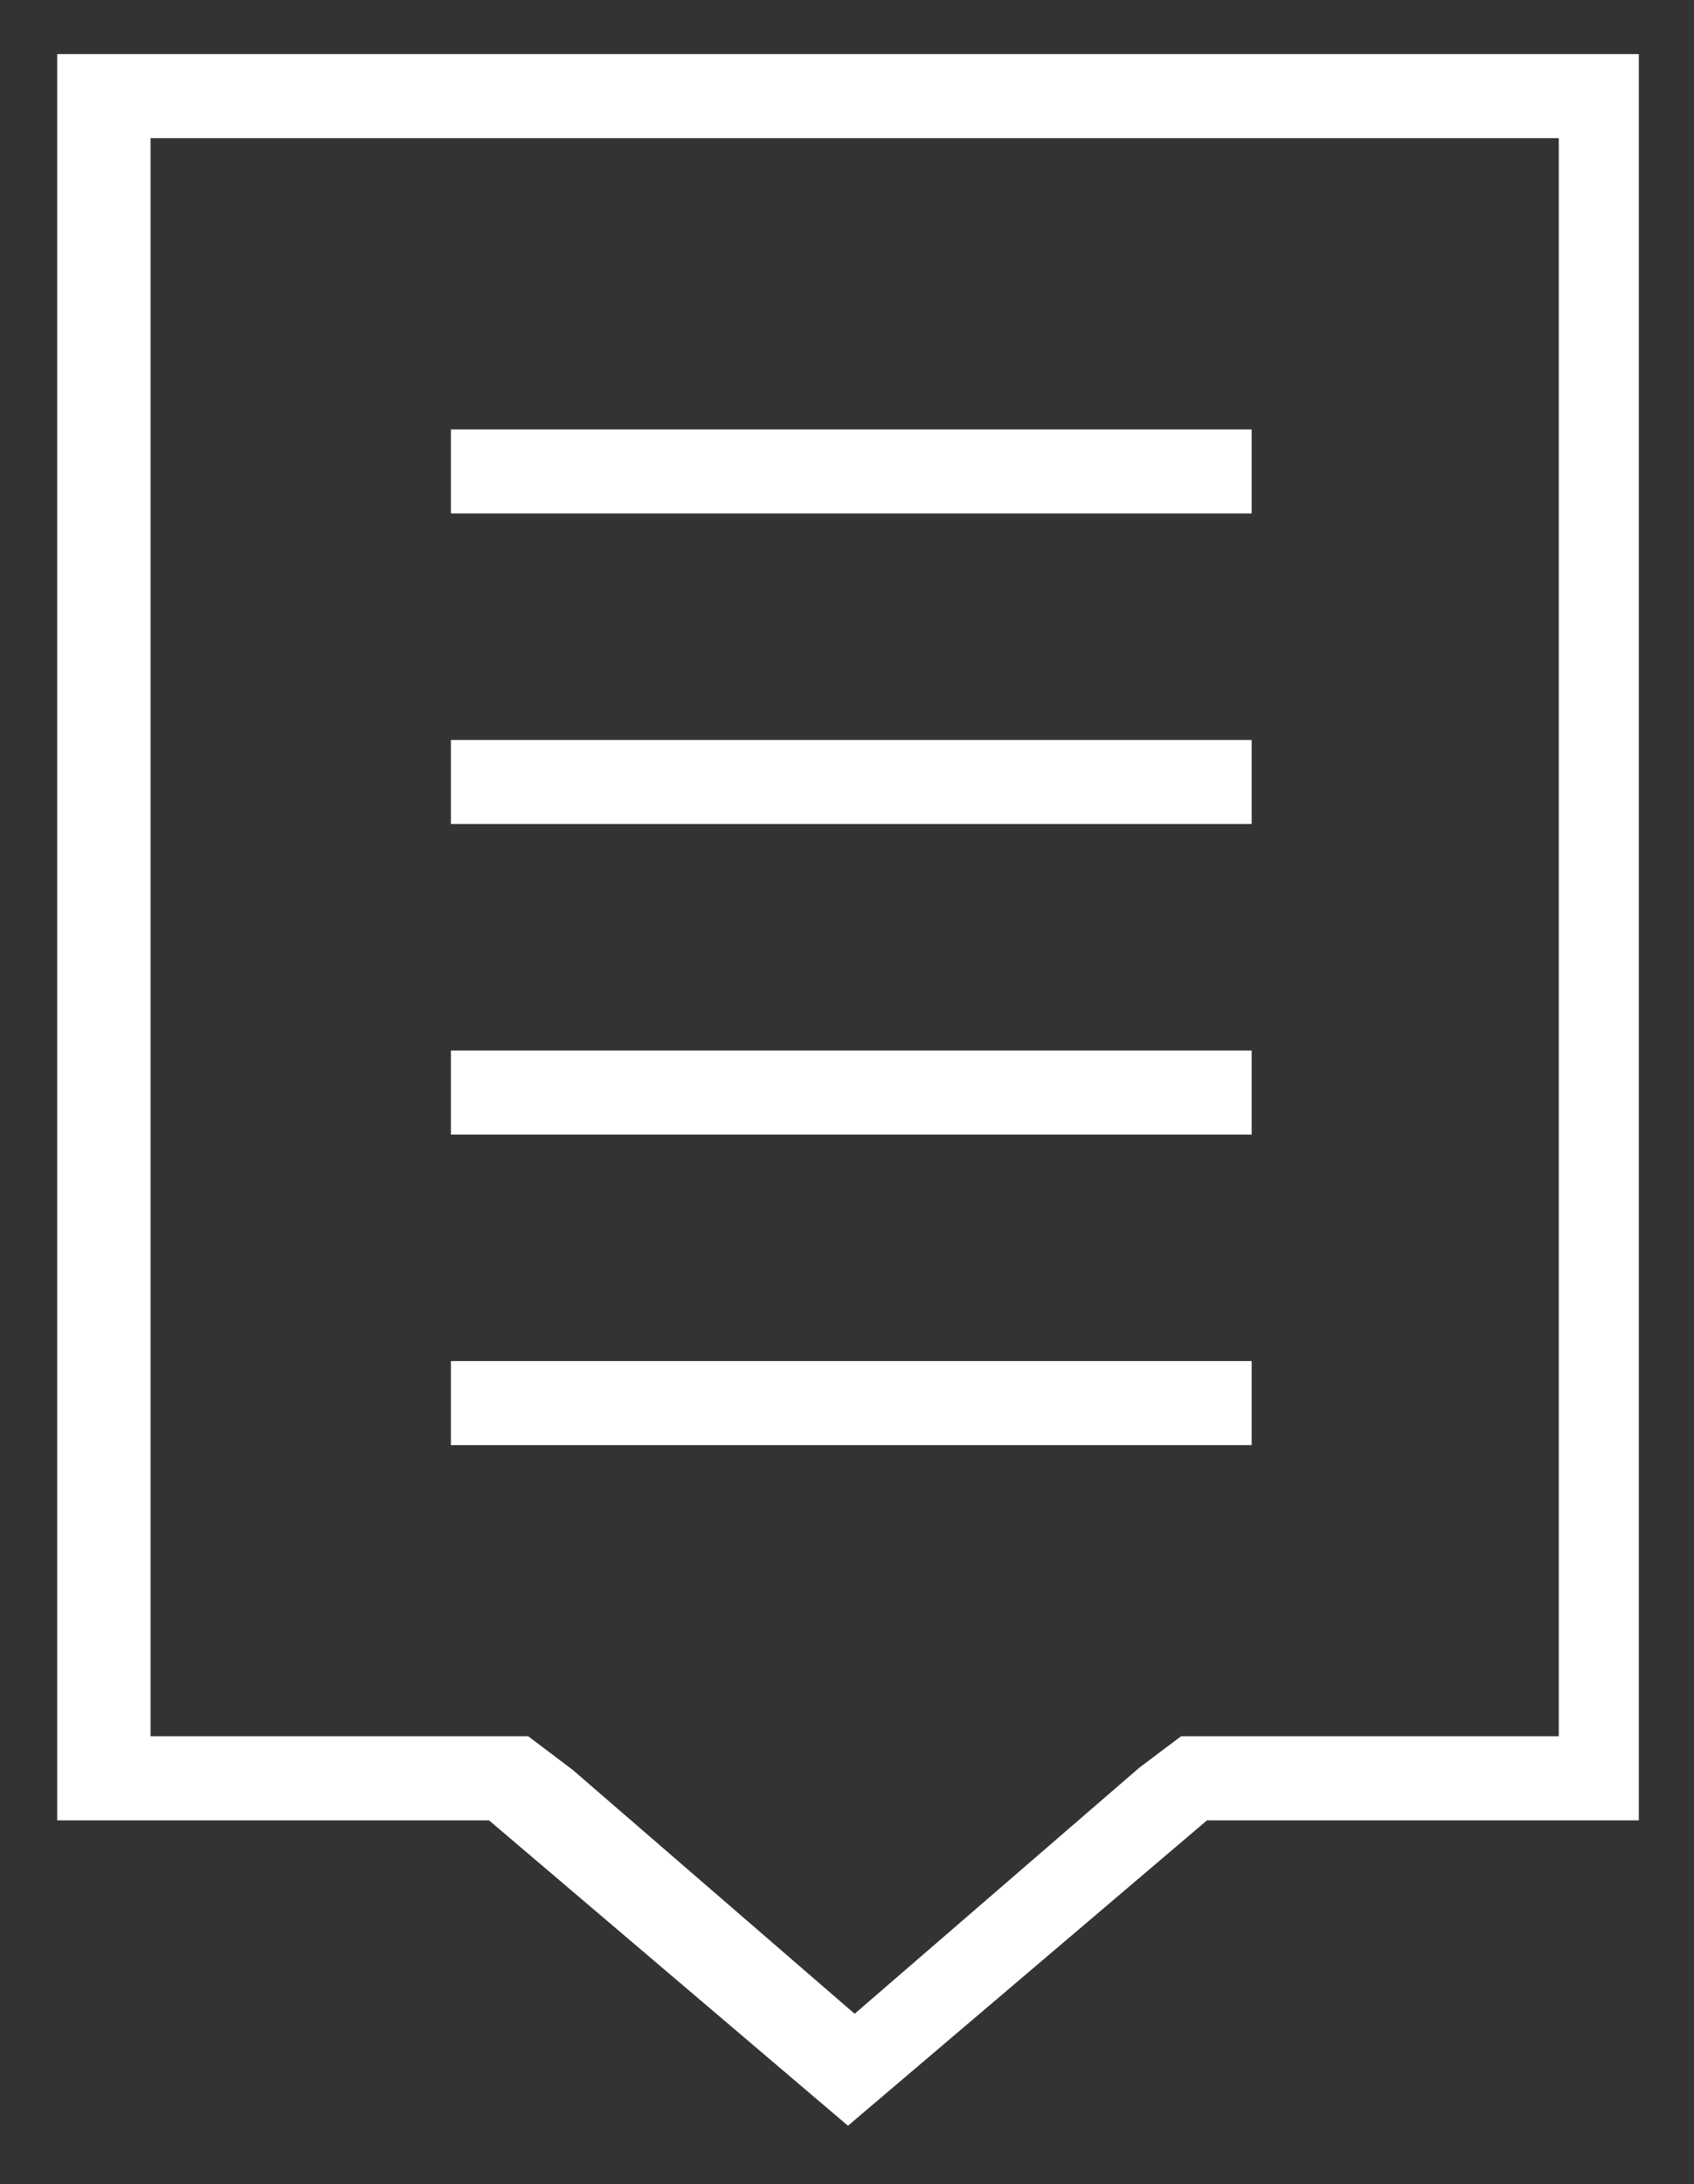
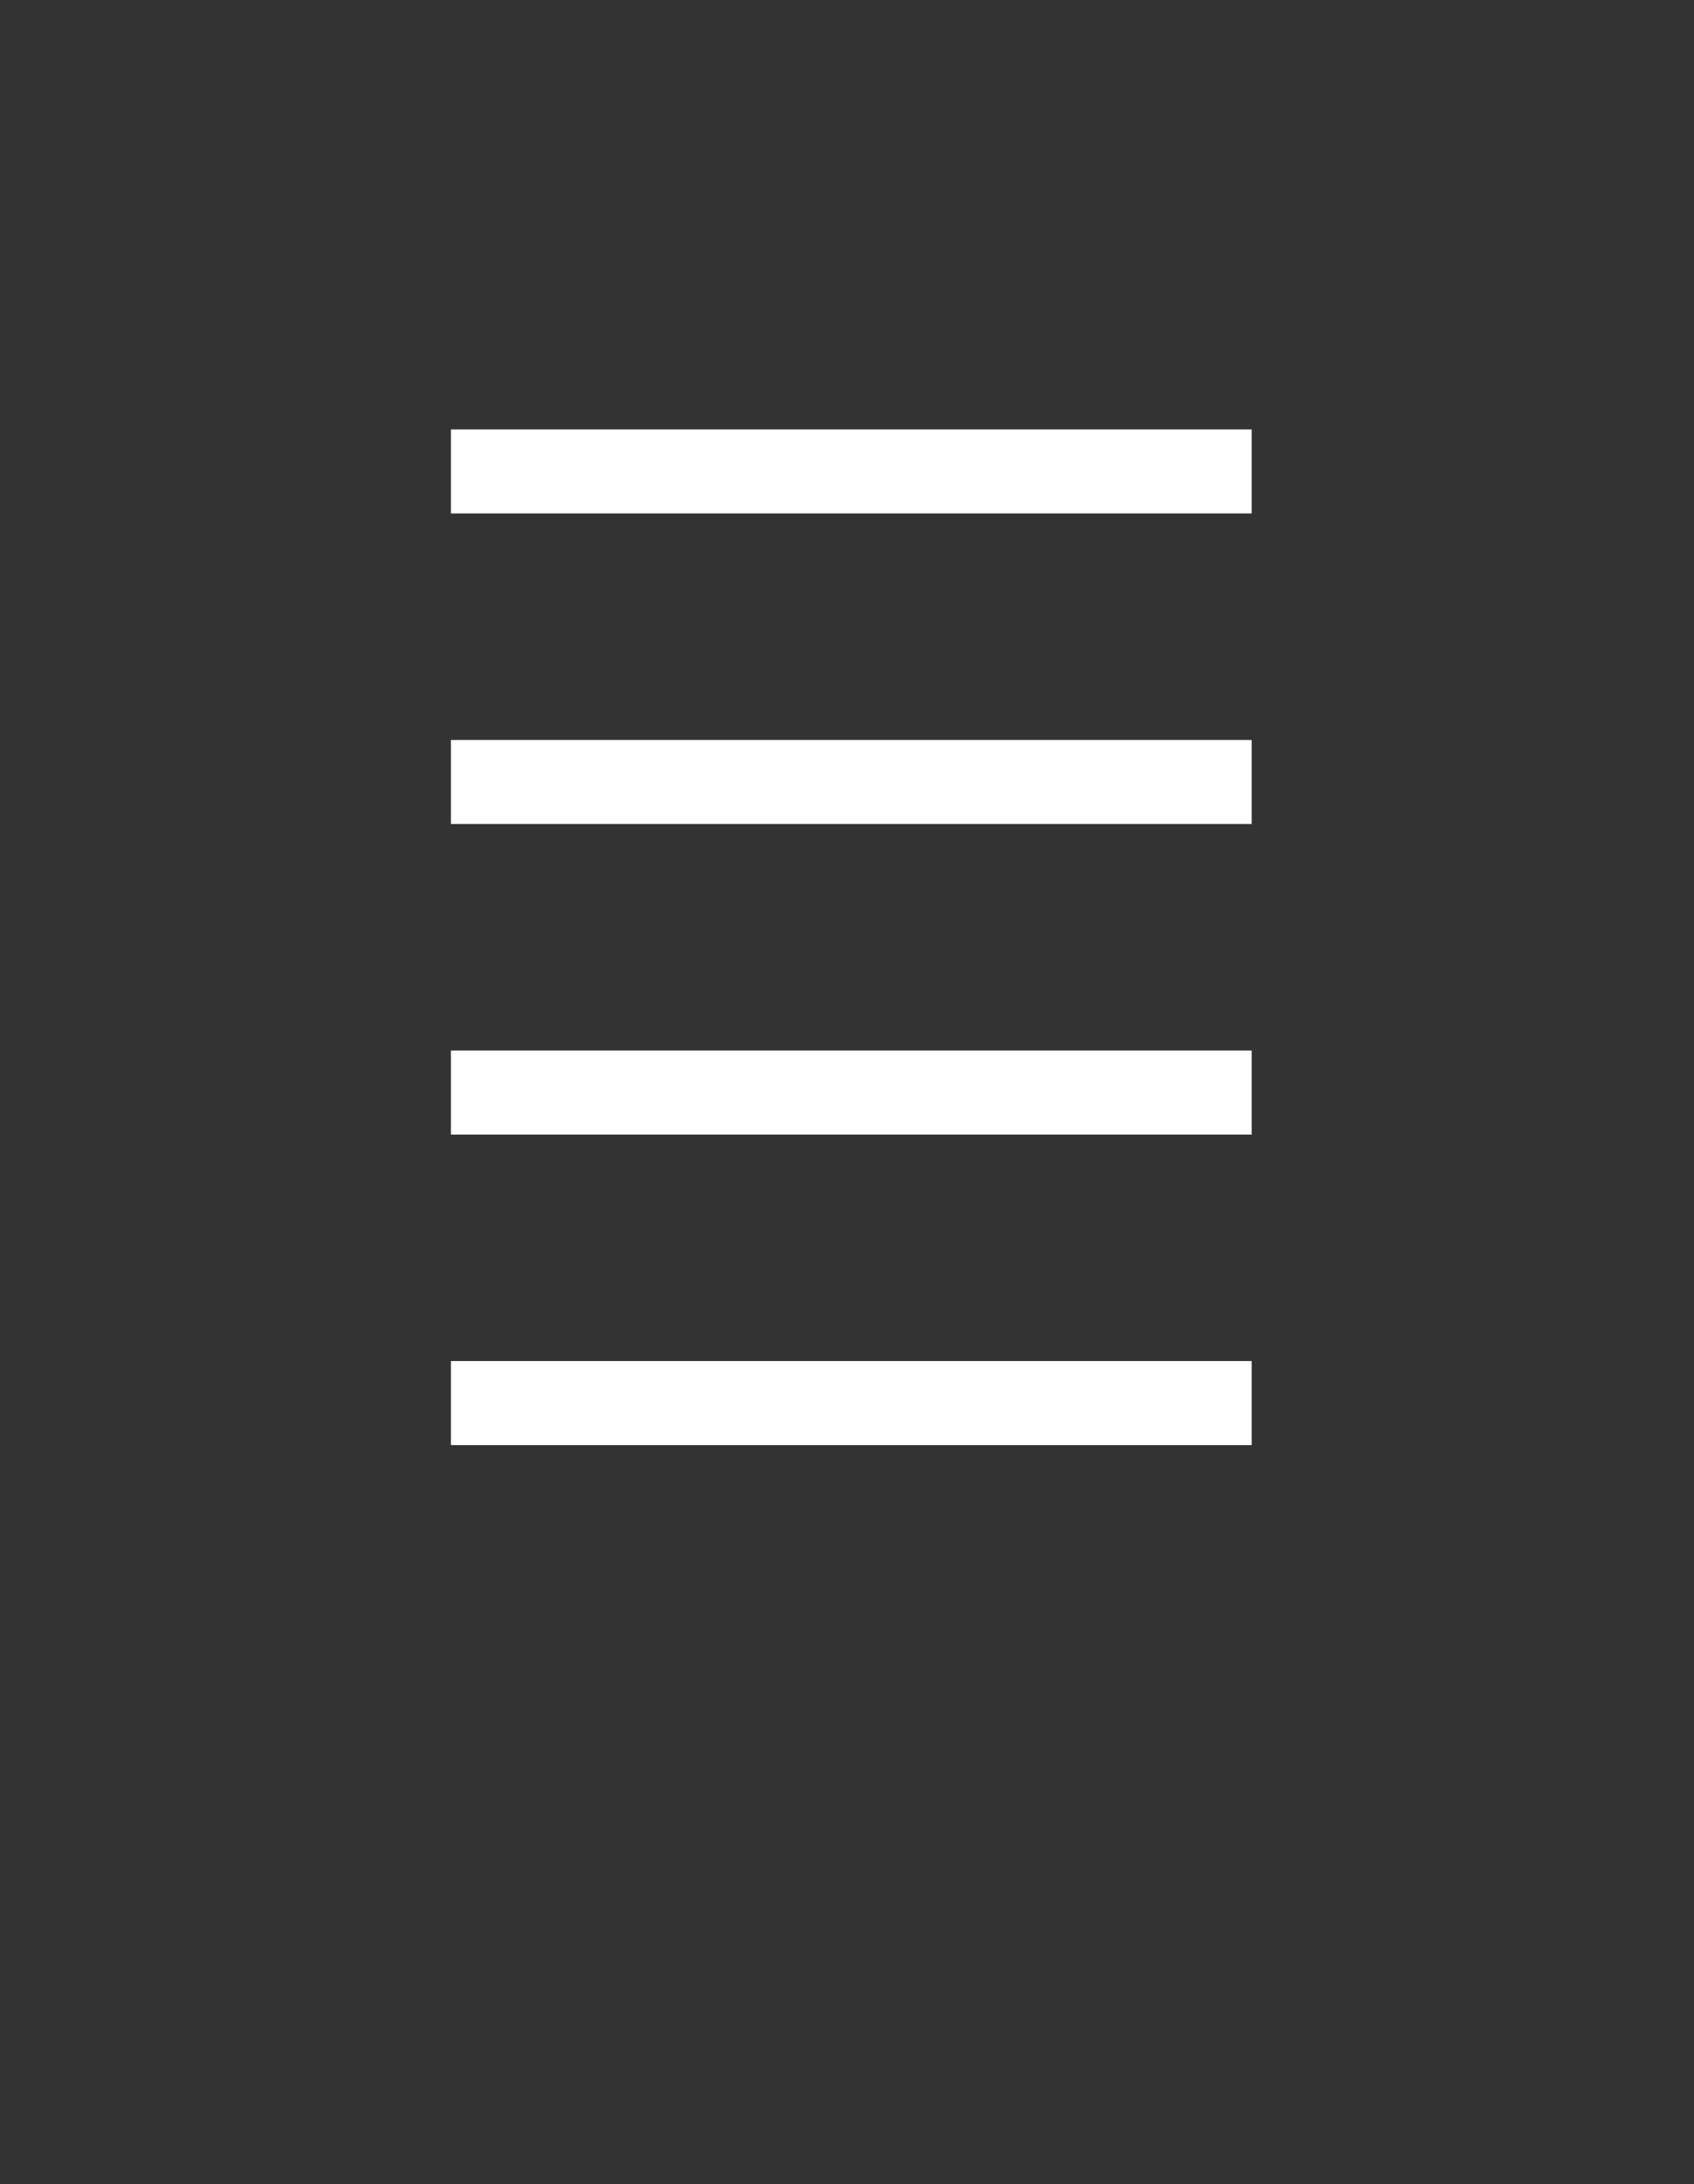
<svg xmlns="http://www.w3.org/2000/svg" version="1.1" id="Calque_1" x="0" y="0" width="45" height="58" xml:space="preserve">
  <rect width="100%" height="100%" fill="#333333" stroke="none" />
  <g fill="#fff">
-     <path d="M12.99 48.339H1.52V1.437h42.014v46.902h-11.47l-9.538 8.11-9.536-8.11zm2.227-1.337l7.486 6.474 7.563-6.536 1.109-.834h10.033V3.668H4v42.438h10.031l1.186.896z" />
    <path d="M11.978 13.634v-2.231H33.25v2.231H11.978zm0 8.247V19.65H33.25v2.231H11.978zm0 8.247v-2.232H33.25v2.232H11.978zm0 8.247v-2.232H33.25v2.232H11.978z" />
  </g>
</svg>